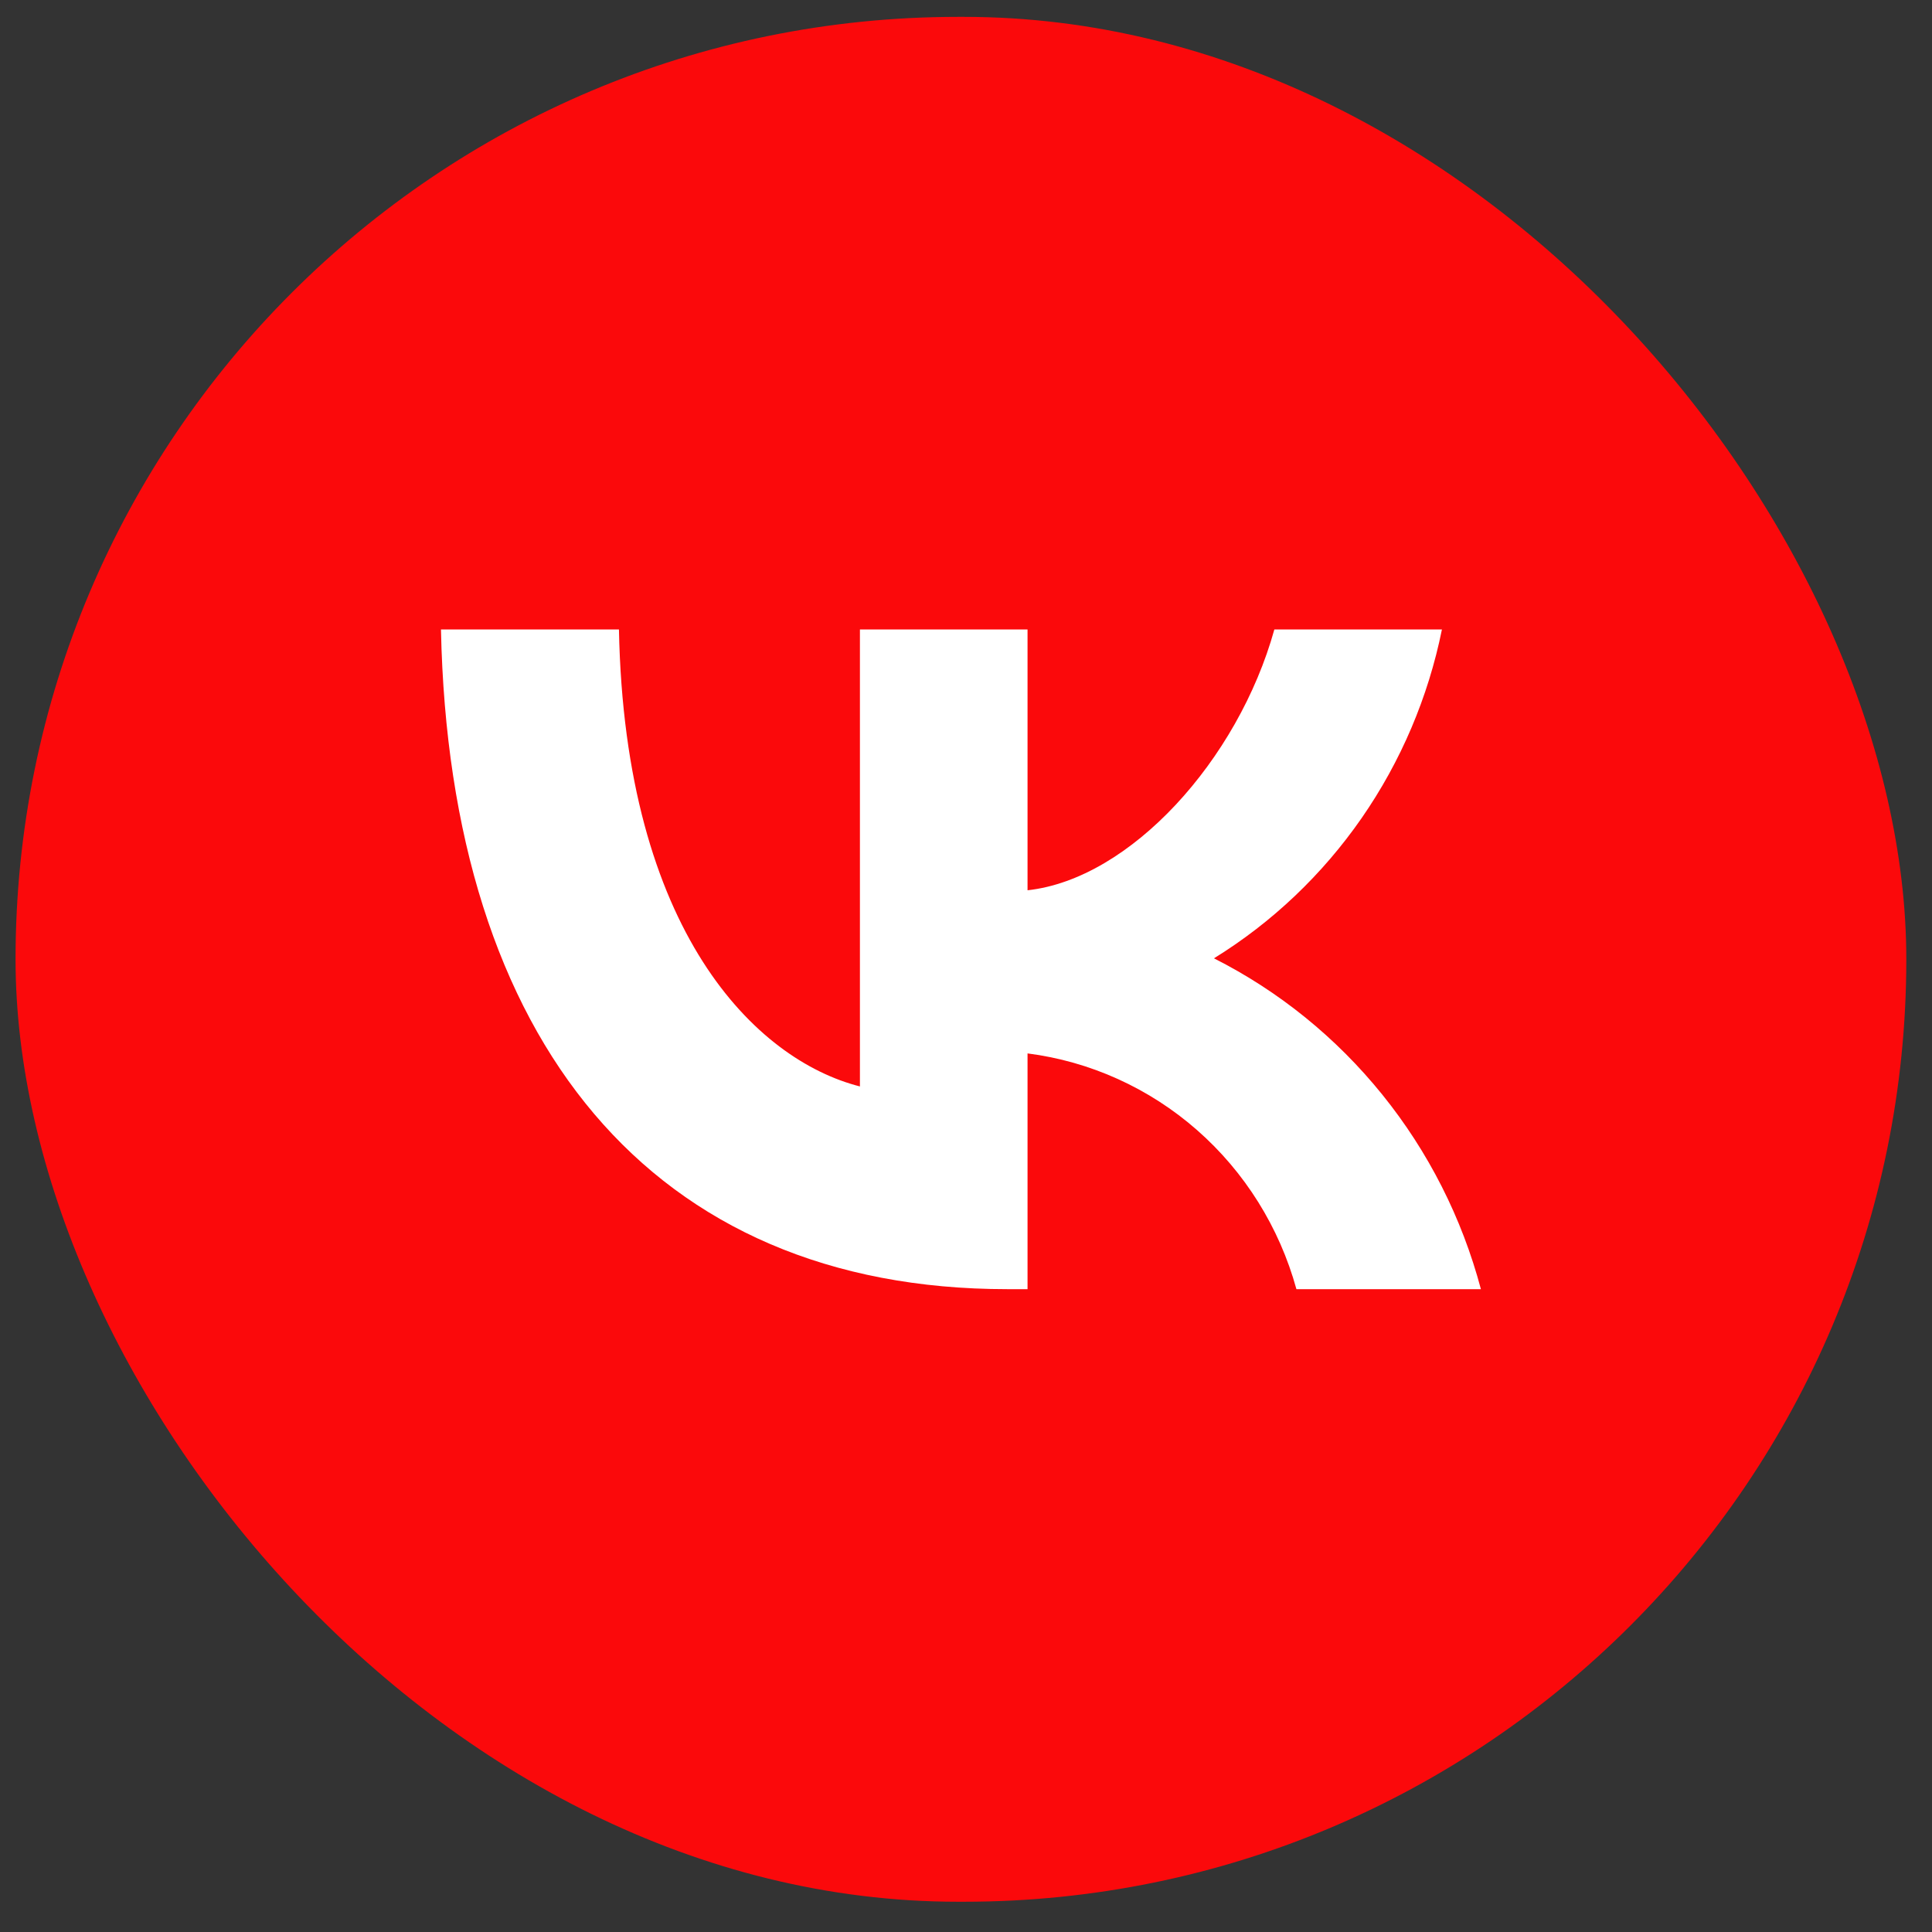
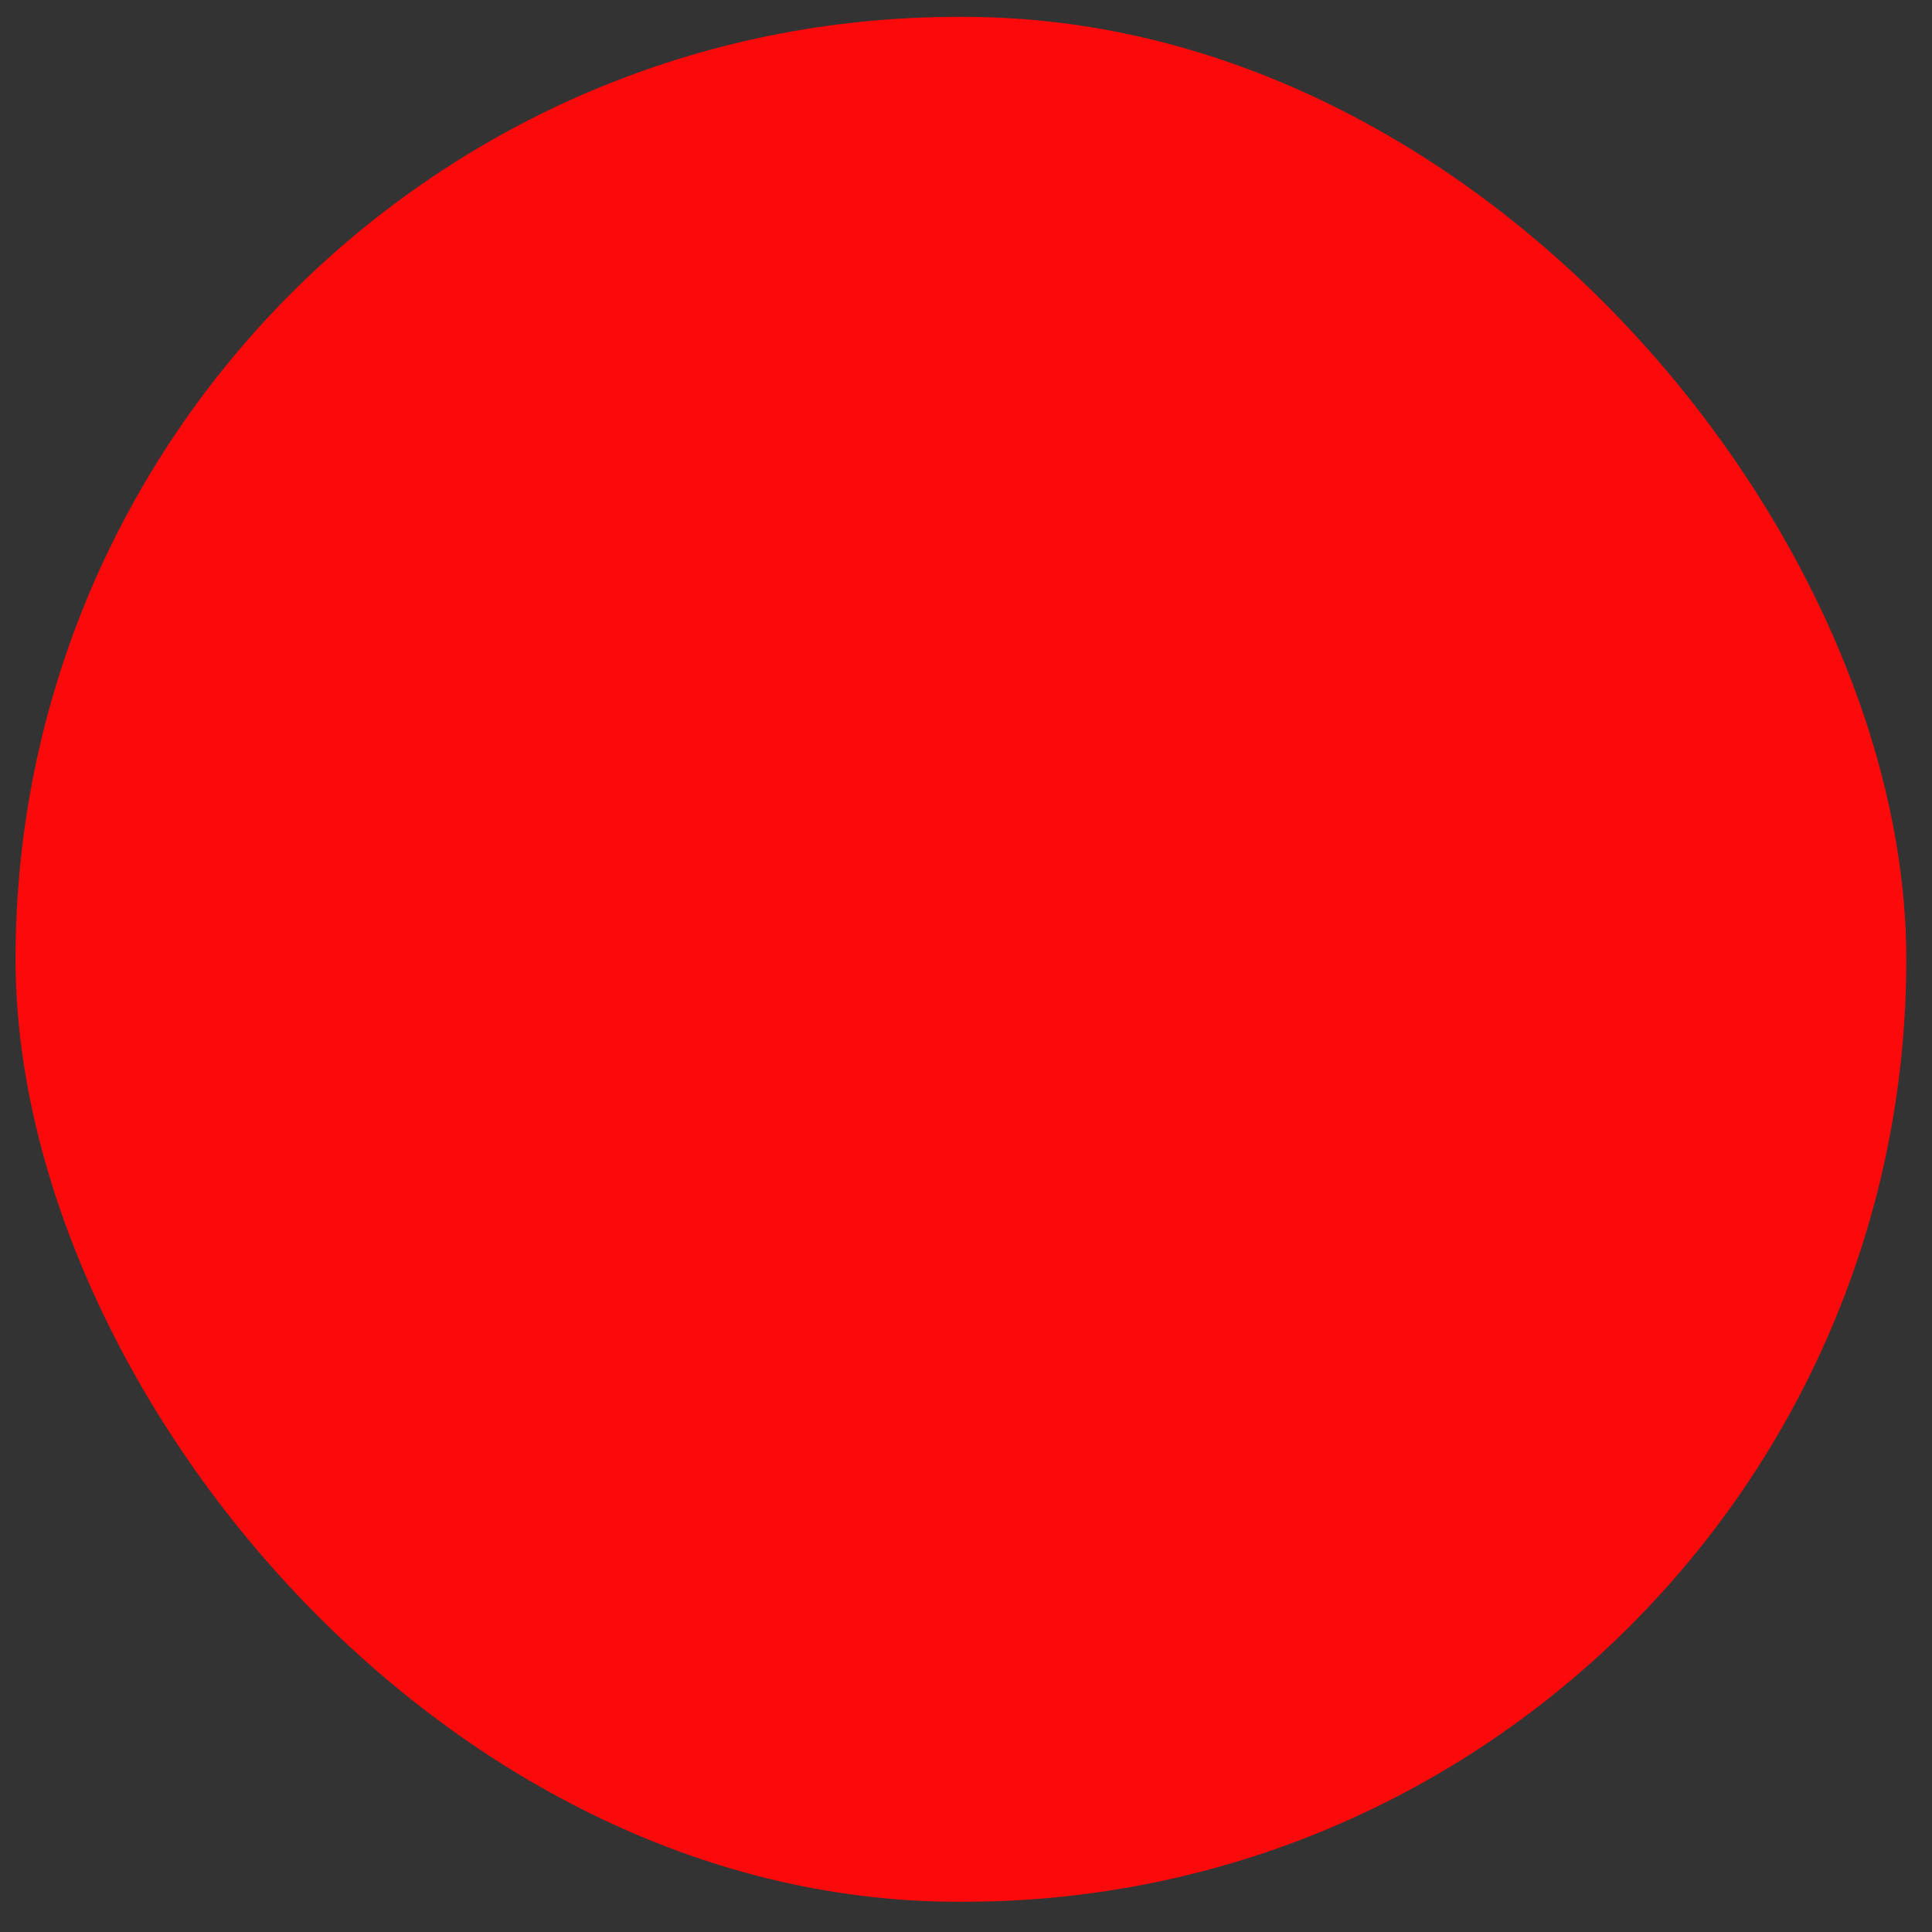
<svg xmlns="http://www.w3.org/2000/svg" width="41" height="41" viewBox="0 0 41 41" fill="none">
  <rect x="0" y="0" width="41" height="41" fill="#333333" stroke="none" />
  <rect x="0.33" y="0.358" width="40.125" height="40" rx="20" fill="#FB090B" />
-   <path d="M21.378 27.358C13.838 27.358 9.538 22.103 9.358 13.358H13.135C13.259 19.776 16.044 22.495 18.249 23.056V13.358H21.806V18.893C23.984 18.655 26.272 16.133 27.044 13.358H30.6C30.309 14.797 29.729 16.16 28.897 17.36C28.064 18.561 26.997 19.575 25.762 20.337C27.141 21.034 28.358 22.019 29.335 23.23C30.312 24.44 31.025 25.847 31.427 27.358H27.512C27.151 26.046 26.417 24.871 25.402 23.981C24.387 23.091 23.136 22.525 21.806 22.355V27.358H21.378V27.358Z" fill="white" />
</svg>